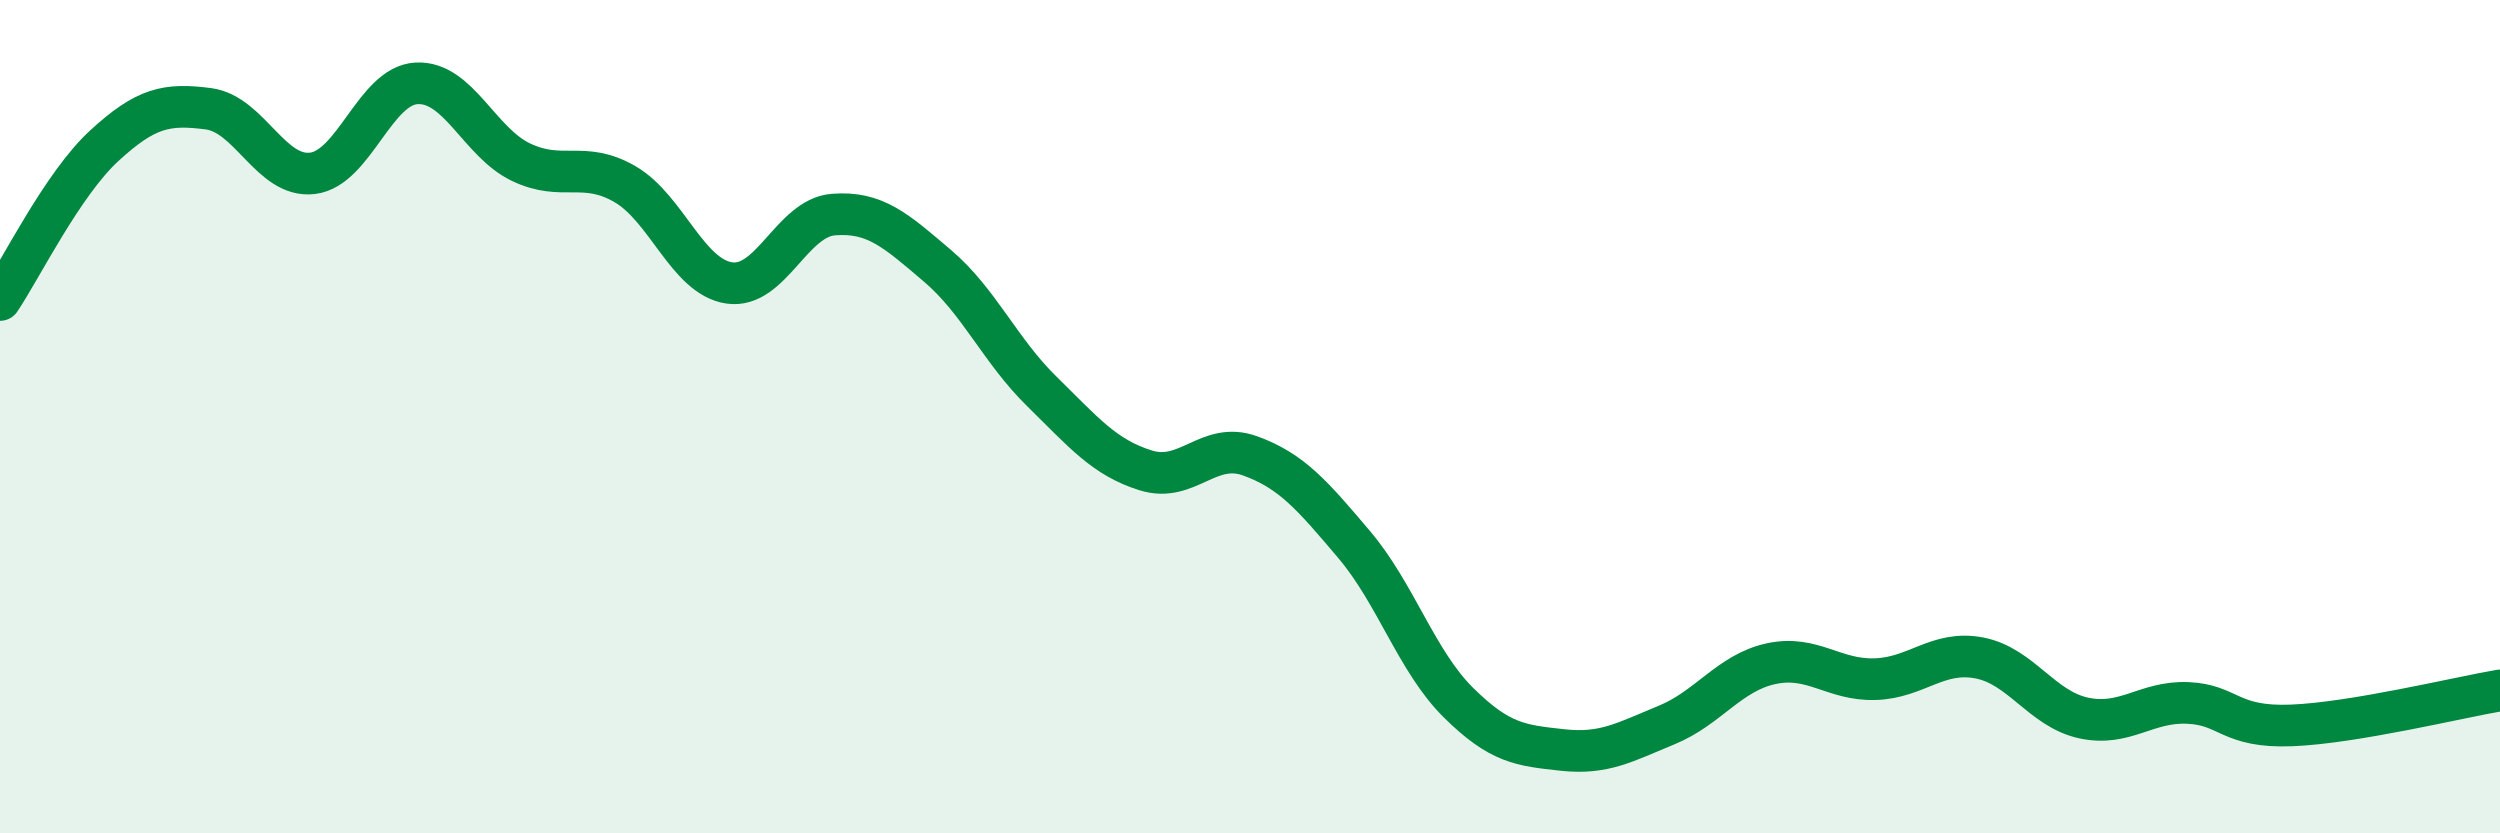
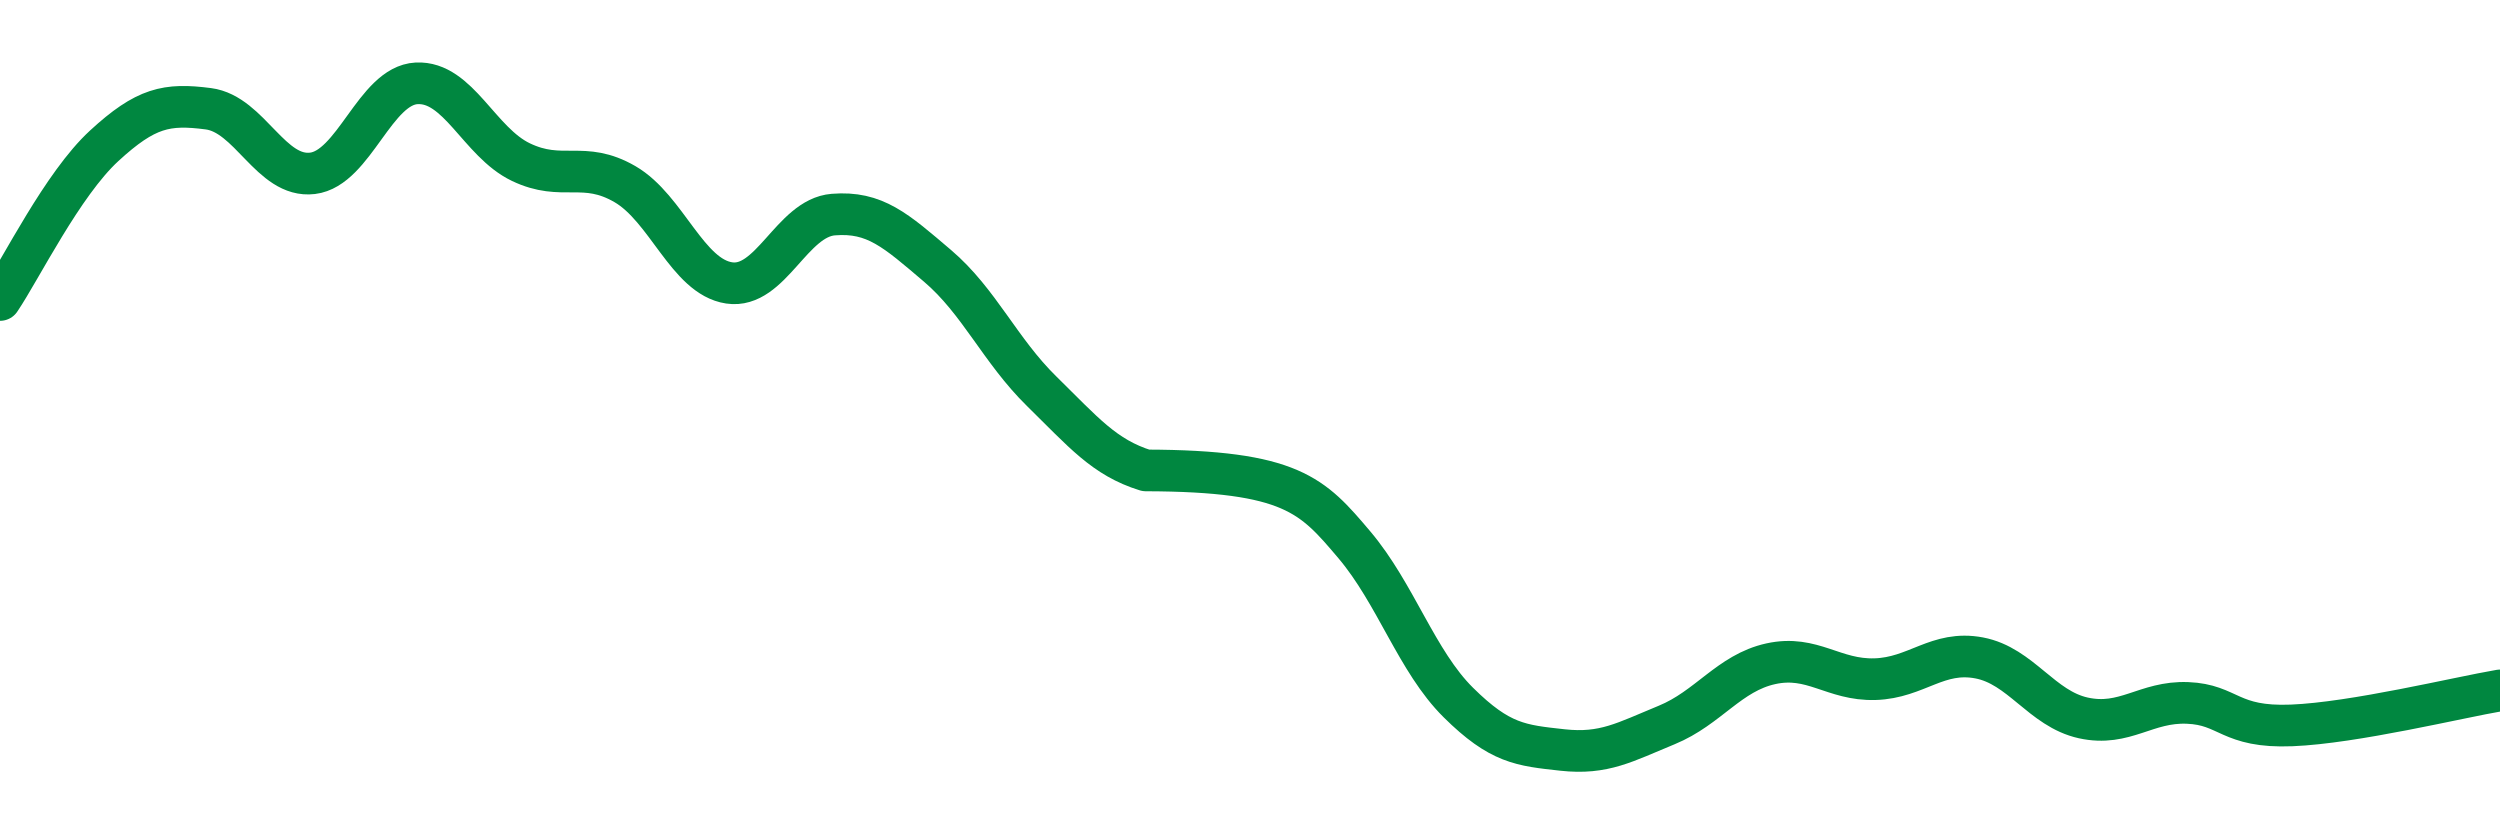
<svg xmlns="http://www.w3.org/2000/svg" width="60" height="20" viewBox="0 0 60 20">
-   <path d="M 0,7.2 C 0.5,6.46 1.5,4.42 2.5,3.5 C 3.5,2.58 4,2.48 5,2.61 C 6,2.74 6.5,4.28 7.5,4.16 C 8.5,4.04 9,2.05 10,2 C 11,1.95 11.5,3.41 12.5,3.89 C 13.5,4.37 14,3.84 15,4.42 C 16,5 16.5,6.64 17.5,6.79 C 18.5,6.94 19,5.23 20,5.15 C 21,5.07 21.5,5.53 22.5,6.38 C 23.5,7.23 24,8.41 25,9.39 C 26,10.37 26.5,10.98 27.5,11.29 C 28.5,11.6 29,10.58 30,10.94 C 31,11.3 31.5,11.89 32.5,13.07 C 33.5,14.25 34,15.87 35,16.86 C 36,17.85 36.5,17.89 37.5,18 C 38.5,18.11 39,17.81 40,17.4 C 41,16.99 41.5,16.15 42.5,15.93 C 43.5,15.71 44,16.33 45,16.3 C 46,16.27 46.5,15.6 47.5,15.79 C 48.5,15.98 49,17.01 50,17.23 C 51,17.45 51.5,16.83 52.5,16.87 C 53.5,16.91 53.5,17.47 55,17.41 C 56.5,17.35 59,16.74 60,16.57L60 20L0 20Z" fill="#008740" opacity="0.1" stroke-linecap="round" stroke-linejoin="round" />
-   <path d="M 0,7.2 C 0.5,6.46 1.5,4.42 2.5,3.5 C 3.5,2.58 4,2.48 5,2.61 C 6,2.74 6.5,4.28 7.5,4.16 C 8.5,4.04 9,2.05 10,2 C 11,1.95 11.5,3.41 12.5,3.89 C 13.5,4.37 14,3.84 15,4.42 C 16,5 16.5,6.64 17.5,6.79 C 18.5,6.94 19,5.23 20,5.15 C 21,5.07 21.5,5.53 22.5,6.38 C 23.5,7.23 24,8.41 25,9.39 C 26,10.37 26.5,10.98 27.5,11.29 C 28.5,11.6 29,10.58 30,10.94 C 31,11.3 31.5,11.89 32.5,13.07 C 33.5,14.25 34,15.87 35,16.86 C 36,17.85 36.5,17.89 37.5,18 C 38.5,18.11 39,17.81 40,17.4 C 41,16.99 41.5,16.15 42.5,15.93 C 43.5,15.71 44,16.33 45,16.3 C 46,16.27 46.5,15.6 47.5,15.79 C 48.5,15.98 49,17.01 50,17.23 C 51,17.45 51.5,16.83 52.5,16.87 C 53.5,16.91 53.5,17.47 55,17.41 C 56.5,17.35 59,16.74 60,16.57" stroke="#008740" stroke-width="1" fill="none" stroke-linecap="round" stroke-linejoin="round" />
+   <path d="M 0,7.2 C 0.5,6.46 1.5,4.42 2.5,3.5 C 3.5,2.58 4,2.48 5,2.61 C 6,2.74 6.5,4.28 7.5,4.16 C 8.5,4.04 9,2.05 10,2 C 11,1.95 11.5,3.41 12.5,3.89 C 13.5,4.37 14,3.84 15,4.42 C 16,5 16.5,6.64 17.5,6.79 C 18.5,6.94 19,5.23 20,5.15 C 21,5.07 21.5,5.53 22.5,6.38 C 23.5,7.23 24,8.41 25,9.39 C 26,10.37 26.5,10.98 27.5,11.29 C 31,11.3 31.5,11.89 32.5,13.07 C 33.5,14.25 34,15.87 35,16.86 C 36,17.85 36.5,17.89 37.5,18 C 38.5,18.11 39,17.81 40,17.4 C 41,16.99 41.5,16.15 42.5,15.93 C 43.5,15.71 44,16.33 45,16.3 C 46,16.27 46.5,15.6 47.5,15.79 C 48.5,15.98 49,17.01 50,17.23 C 51,17.45 51.5,16.83 52.5,16.87 C 53.5,16.91 53.5,17.47 55,17.41 C 56.5,17.35 59,16.74 60,16.57" stroke="#008740" stroke-width="1" fill="none" stroke-linecap="round" stroke-linejoin="round" />
</svg>